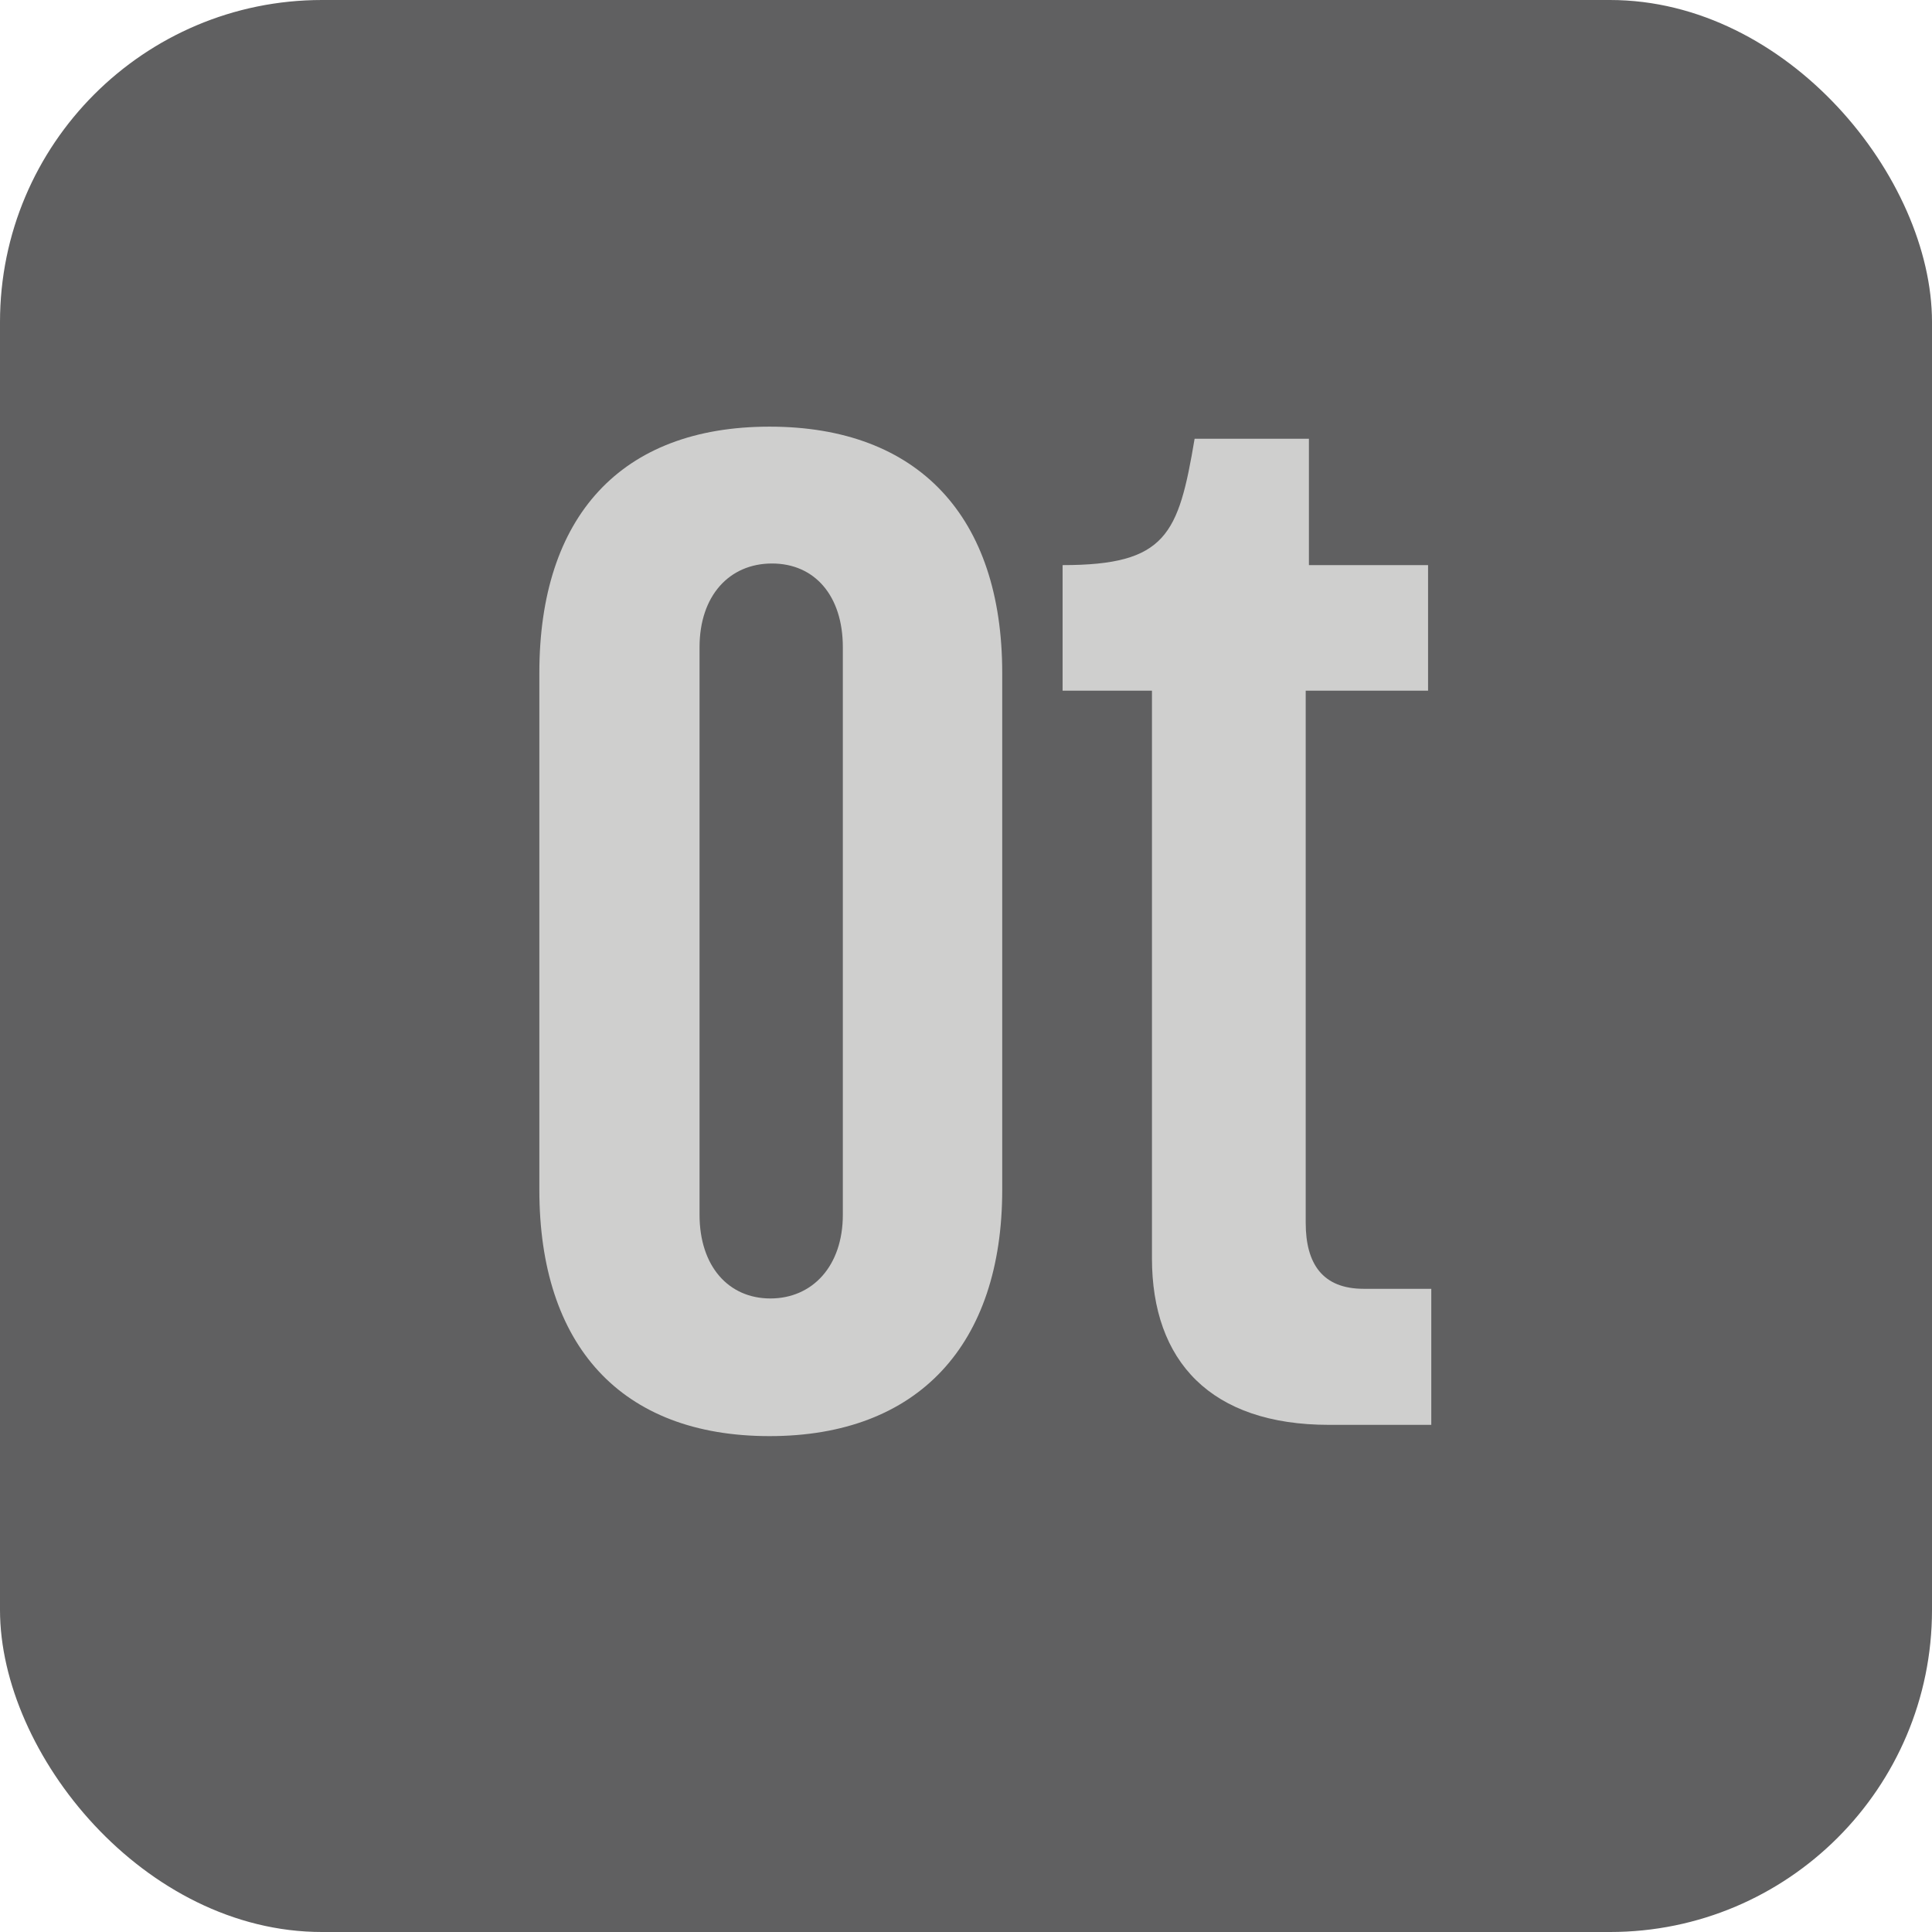
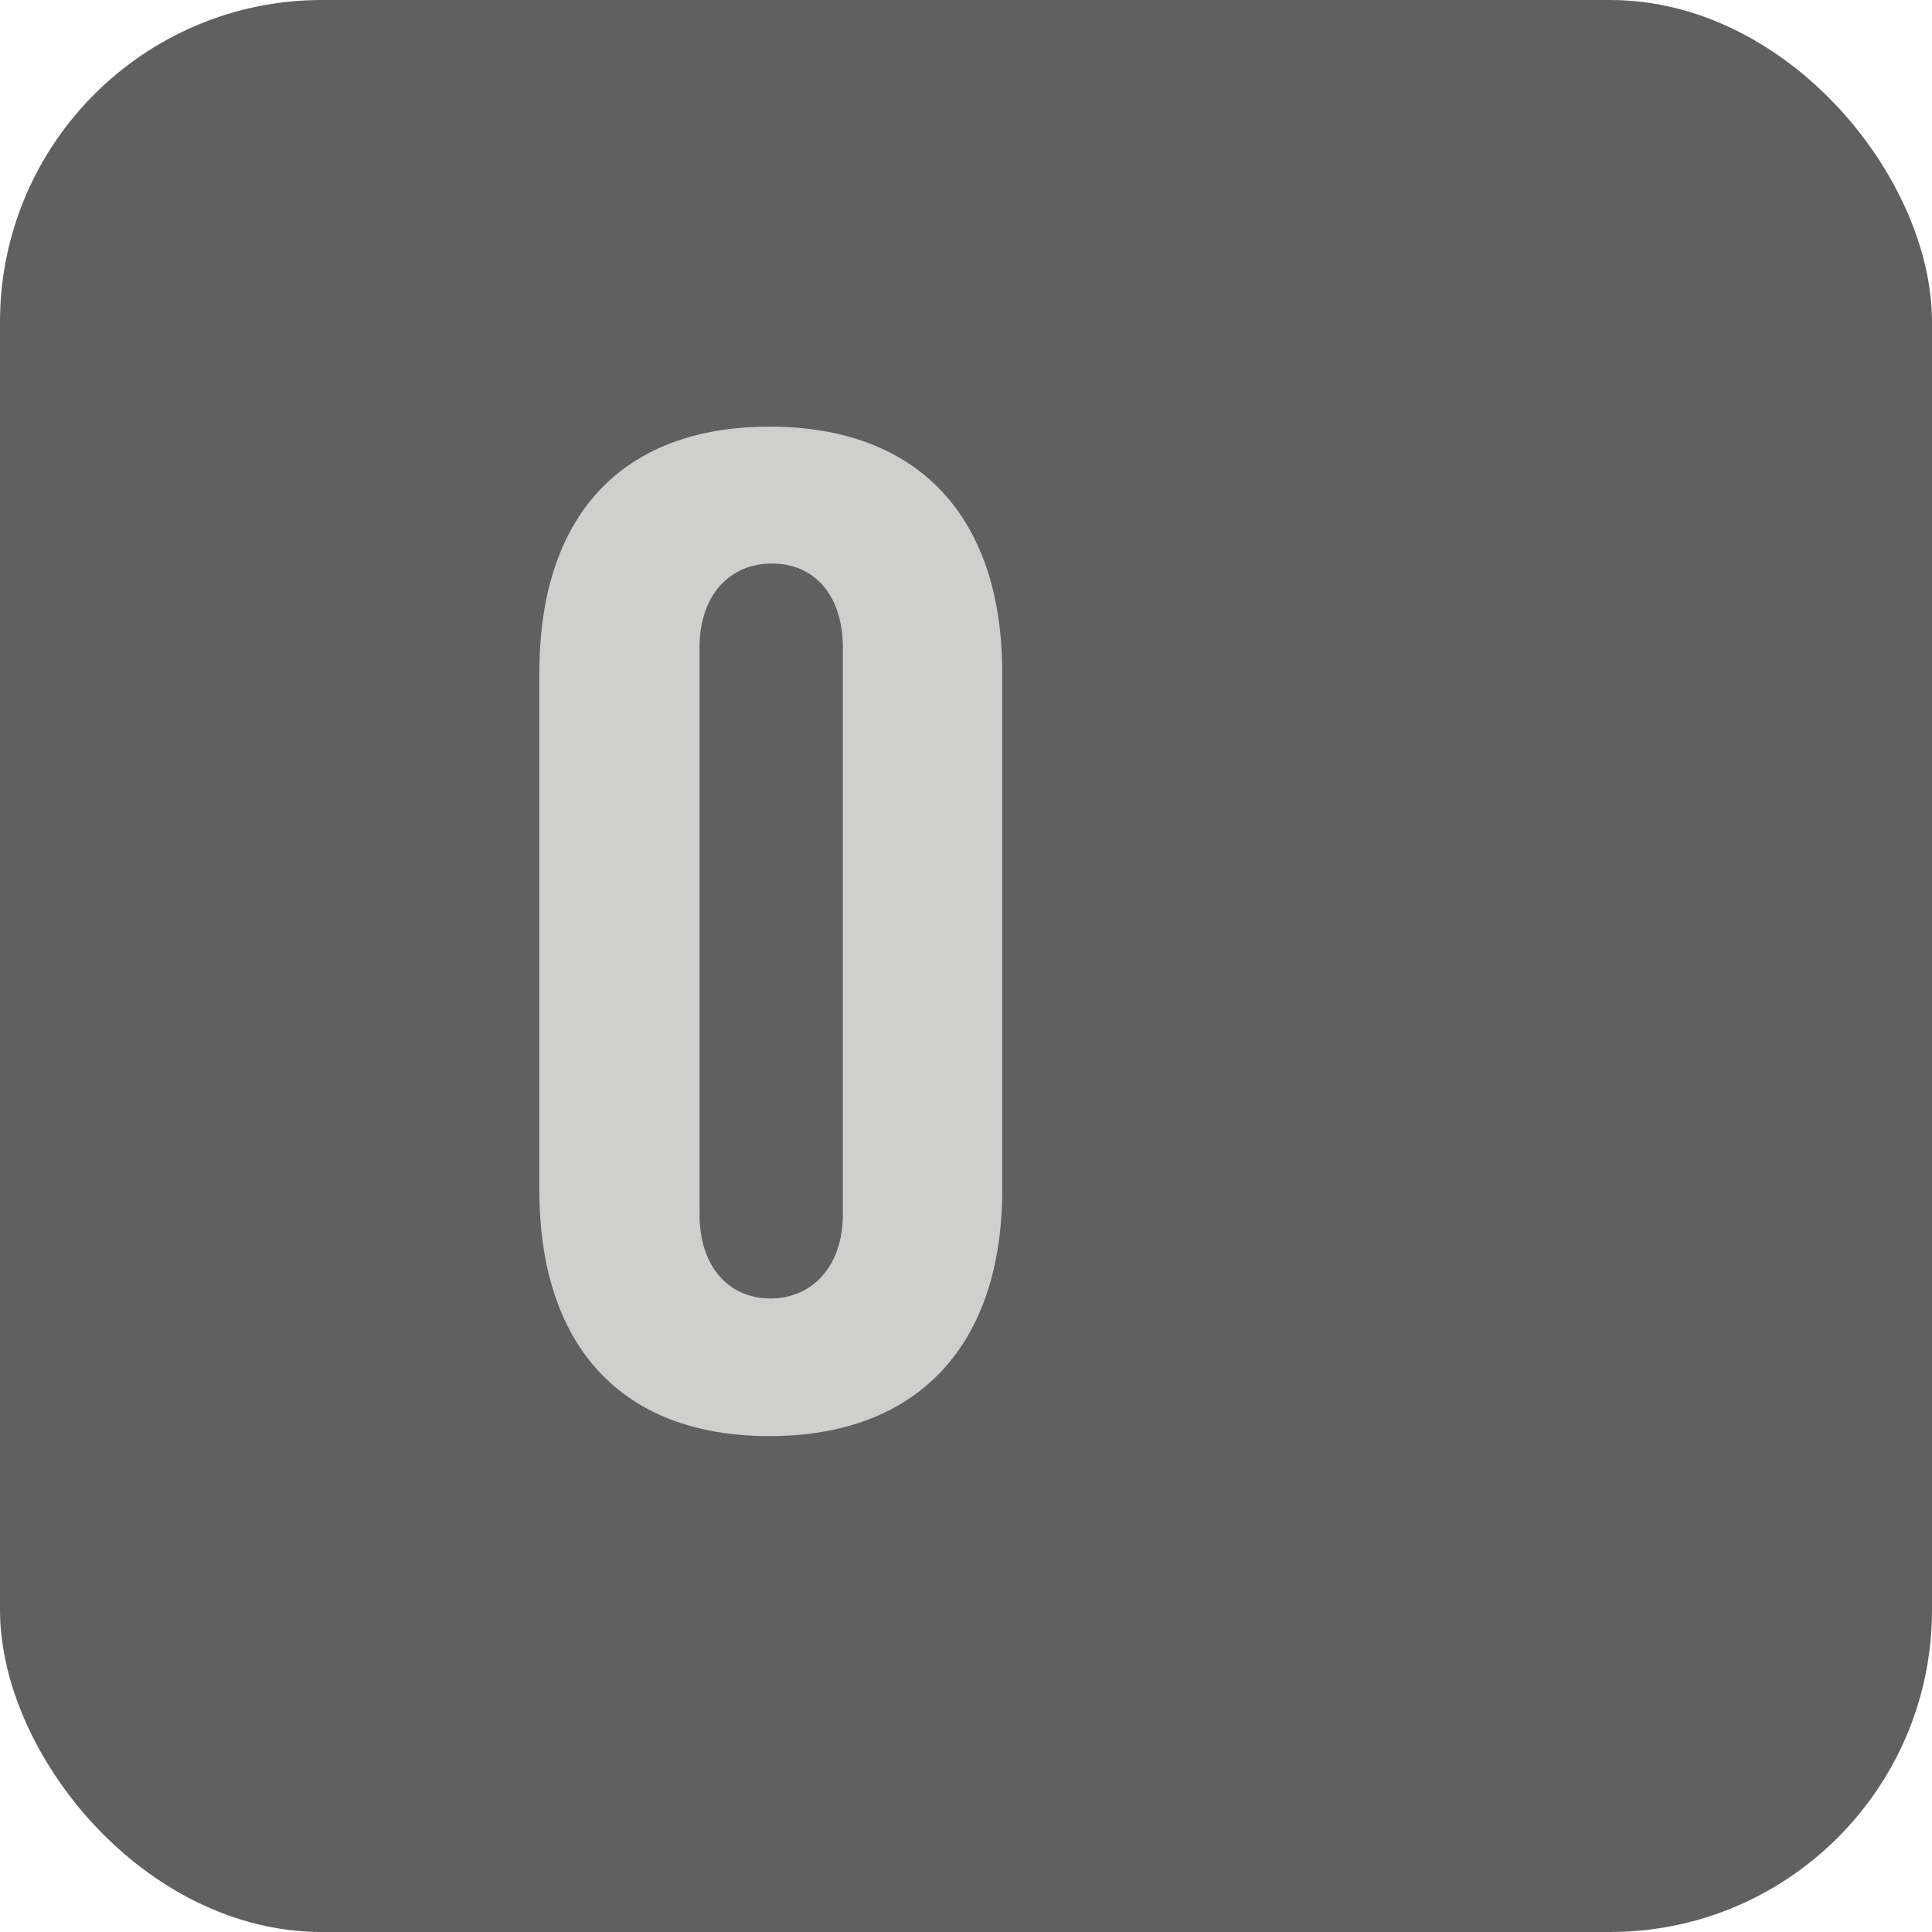
<svg xmlns="http://www.w3.org/2000/svg" id="a" data-name="Layer 1" width="24" height="24" viewBox="0 0 24 24">
  <defs>
    <style>
      .b {
        fill: #606061;
      }

      .b, .c {
        stroke-width: 0px;
      }

      .c {
        fill: #cfcfce;
      }
    </style>
  </defs>
  <rect class="b" x="0" y="0" width="24" height="24" rx="4" ry="4" />
  <g>
    <path class="c" d="M12.45,8.36v6.42c0,1.92-1.04,3.06-2.89,3.06s-2.86-1.13-2.86-3.06v-6.42c0-1.94,1.01-3.06,2.86-3.06s2.89,1.12,2.89,3.06ZM10.47,8.04c0-.64-.35-1.04-.88-1.04s-.9.4-.9,1.04v7.05c0,.64.36,1.04.88,1.04s.9-.4.9-1.04v-7.05Z" />
-     <path class="c" d="M16.22,8.59v6.6c0,.51.21.82.72.82h.84v1.69h-1.27c-1.47,0-2.2-.79-2.2-2.07v-7.05h-1.11v-1.56c1.29,0,1.44-.38,1.64-1.57h1.42v1.57h1.48v1.56h-1.52Z" />
  </g>
</svg>